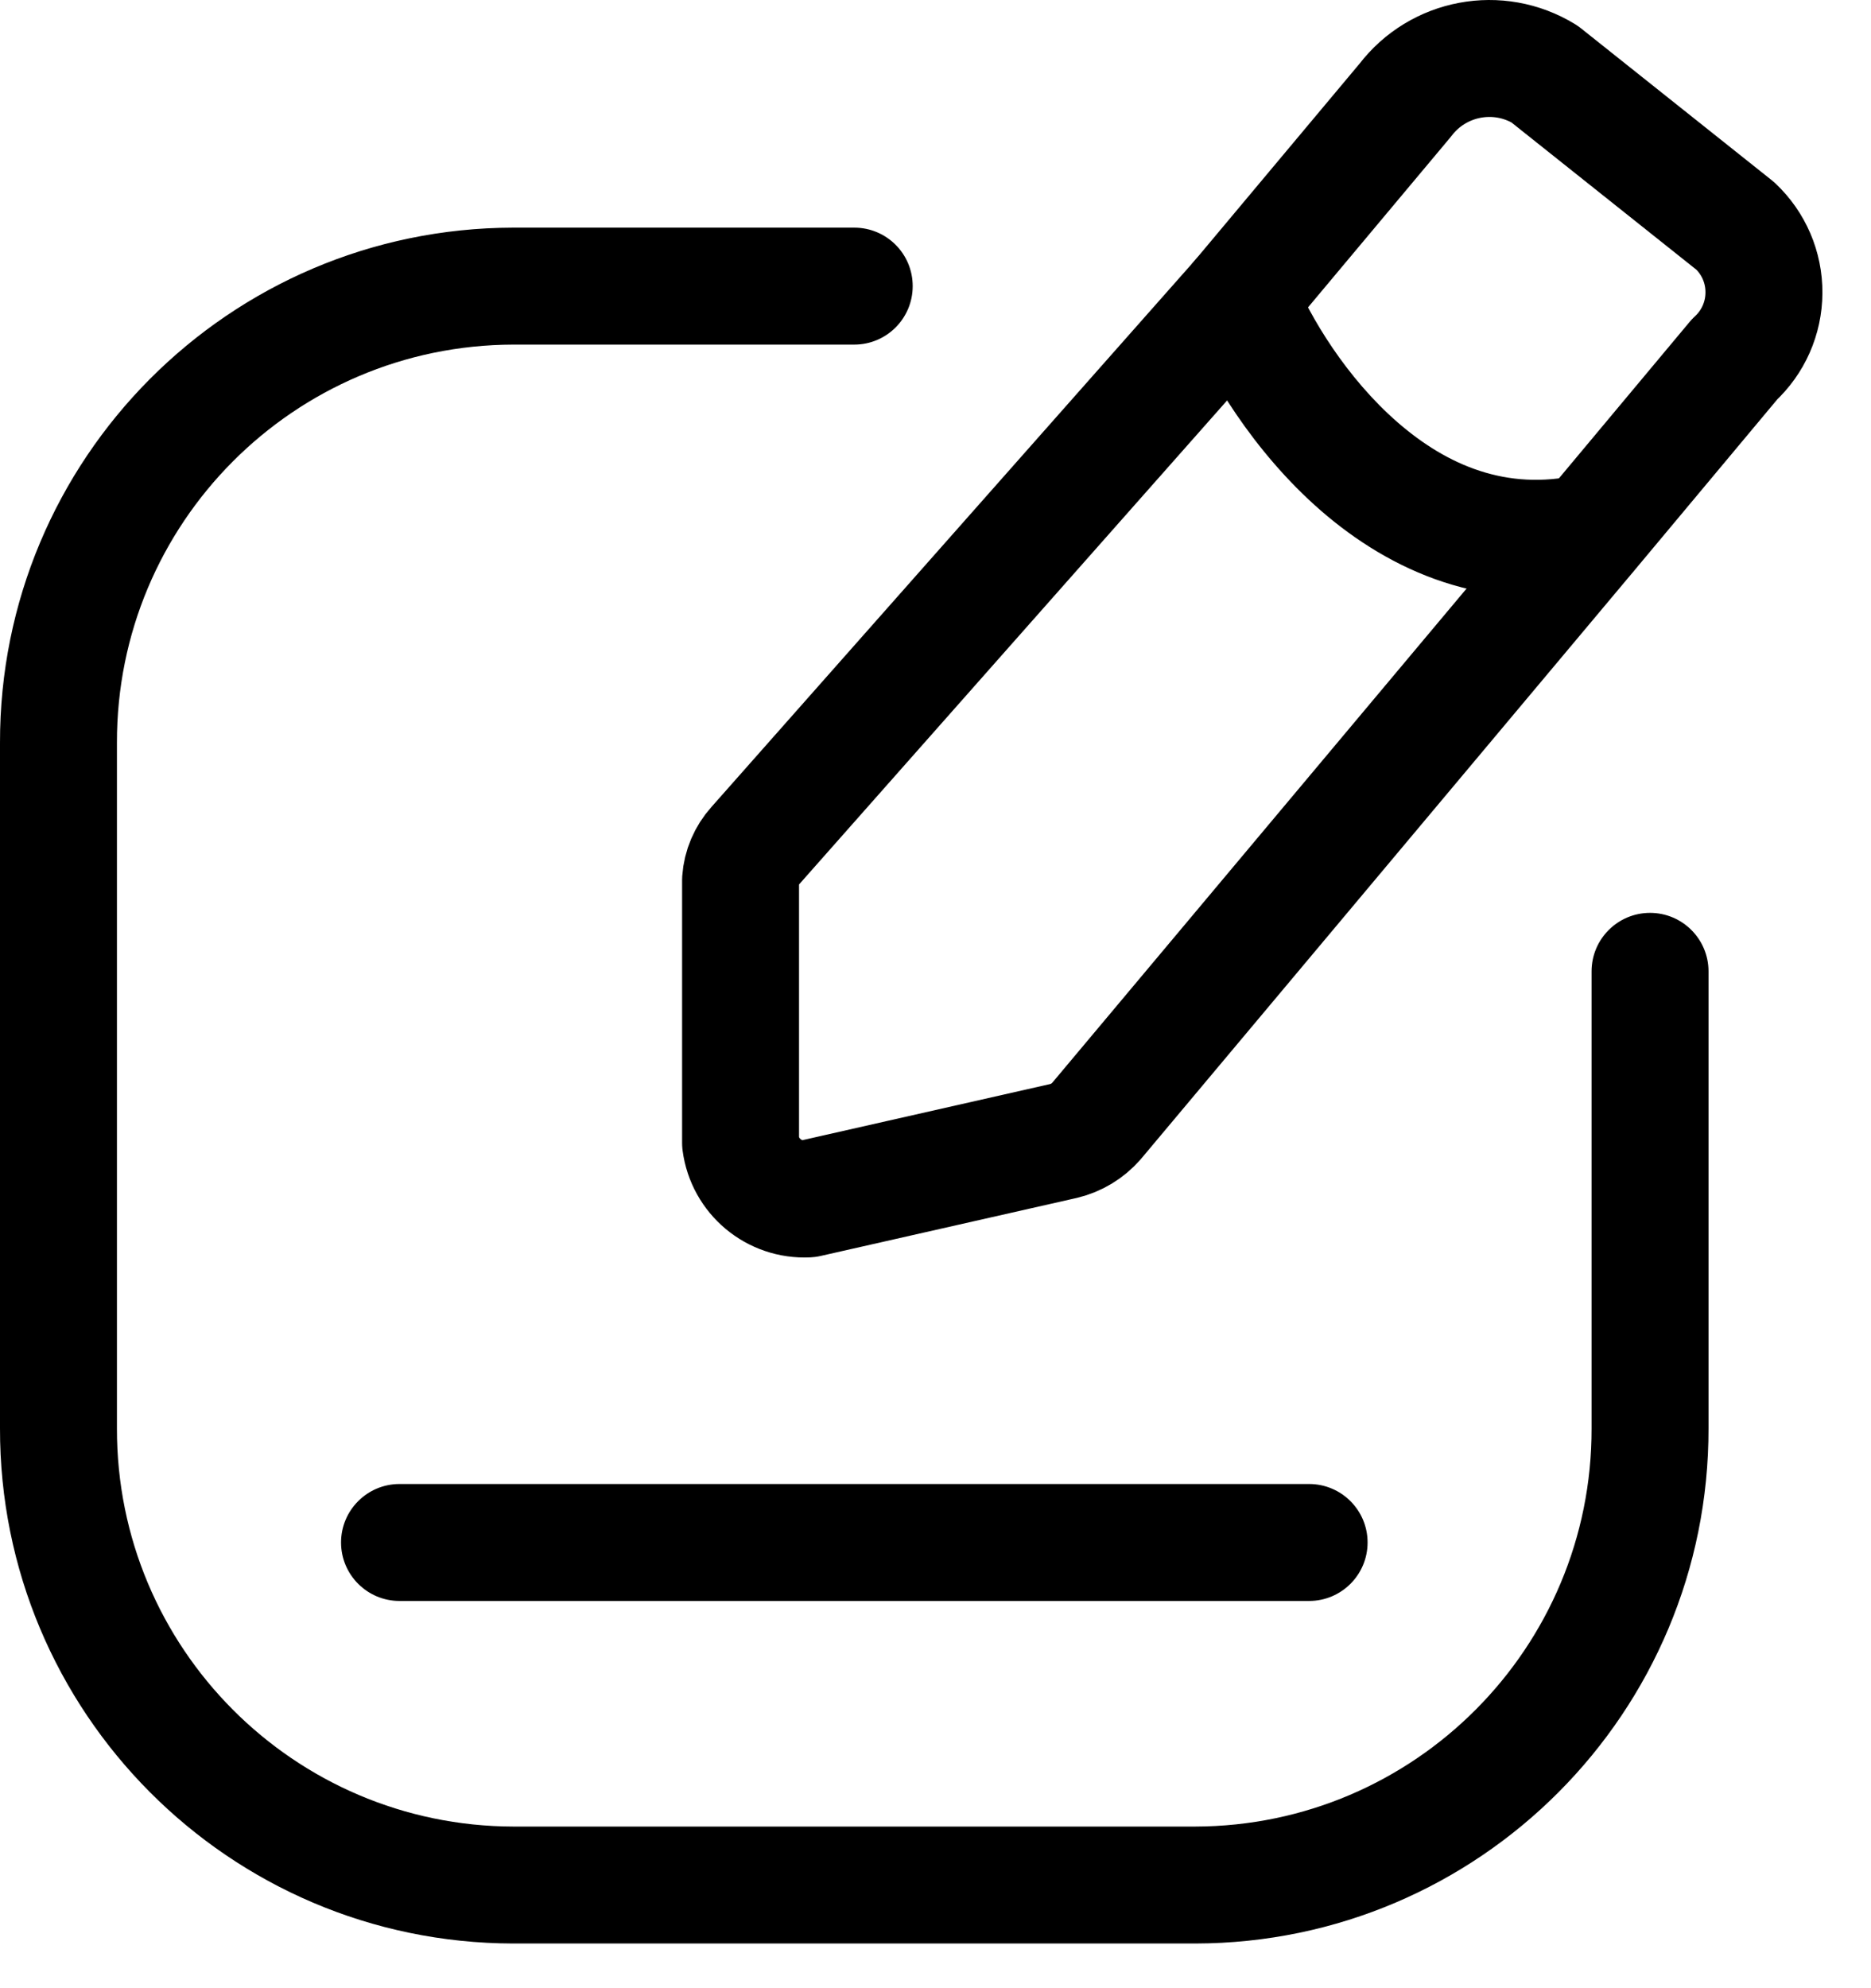
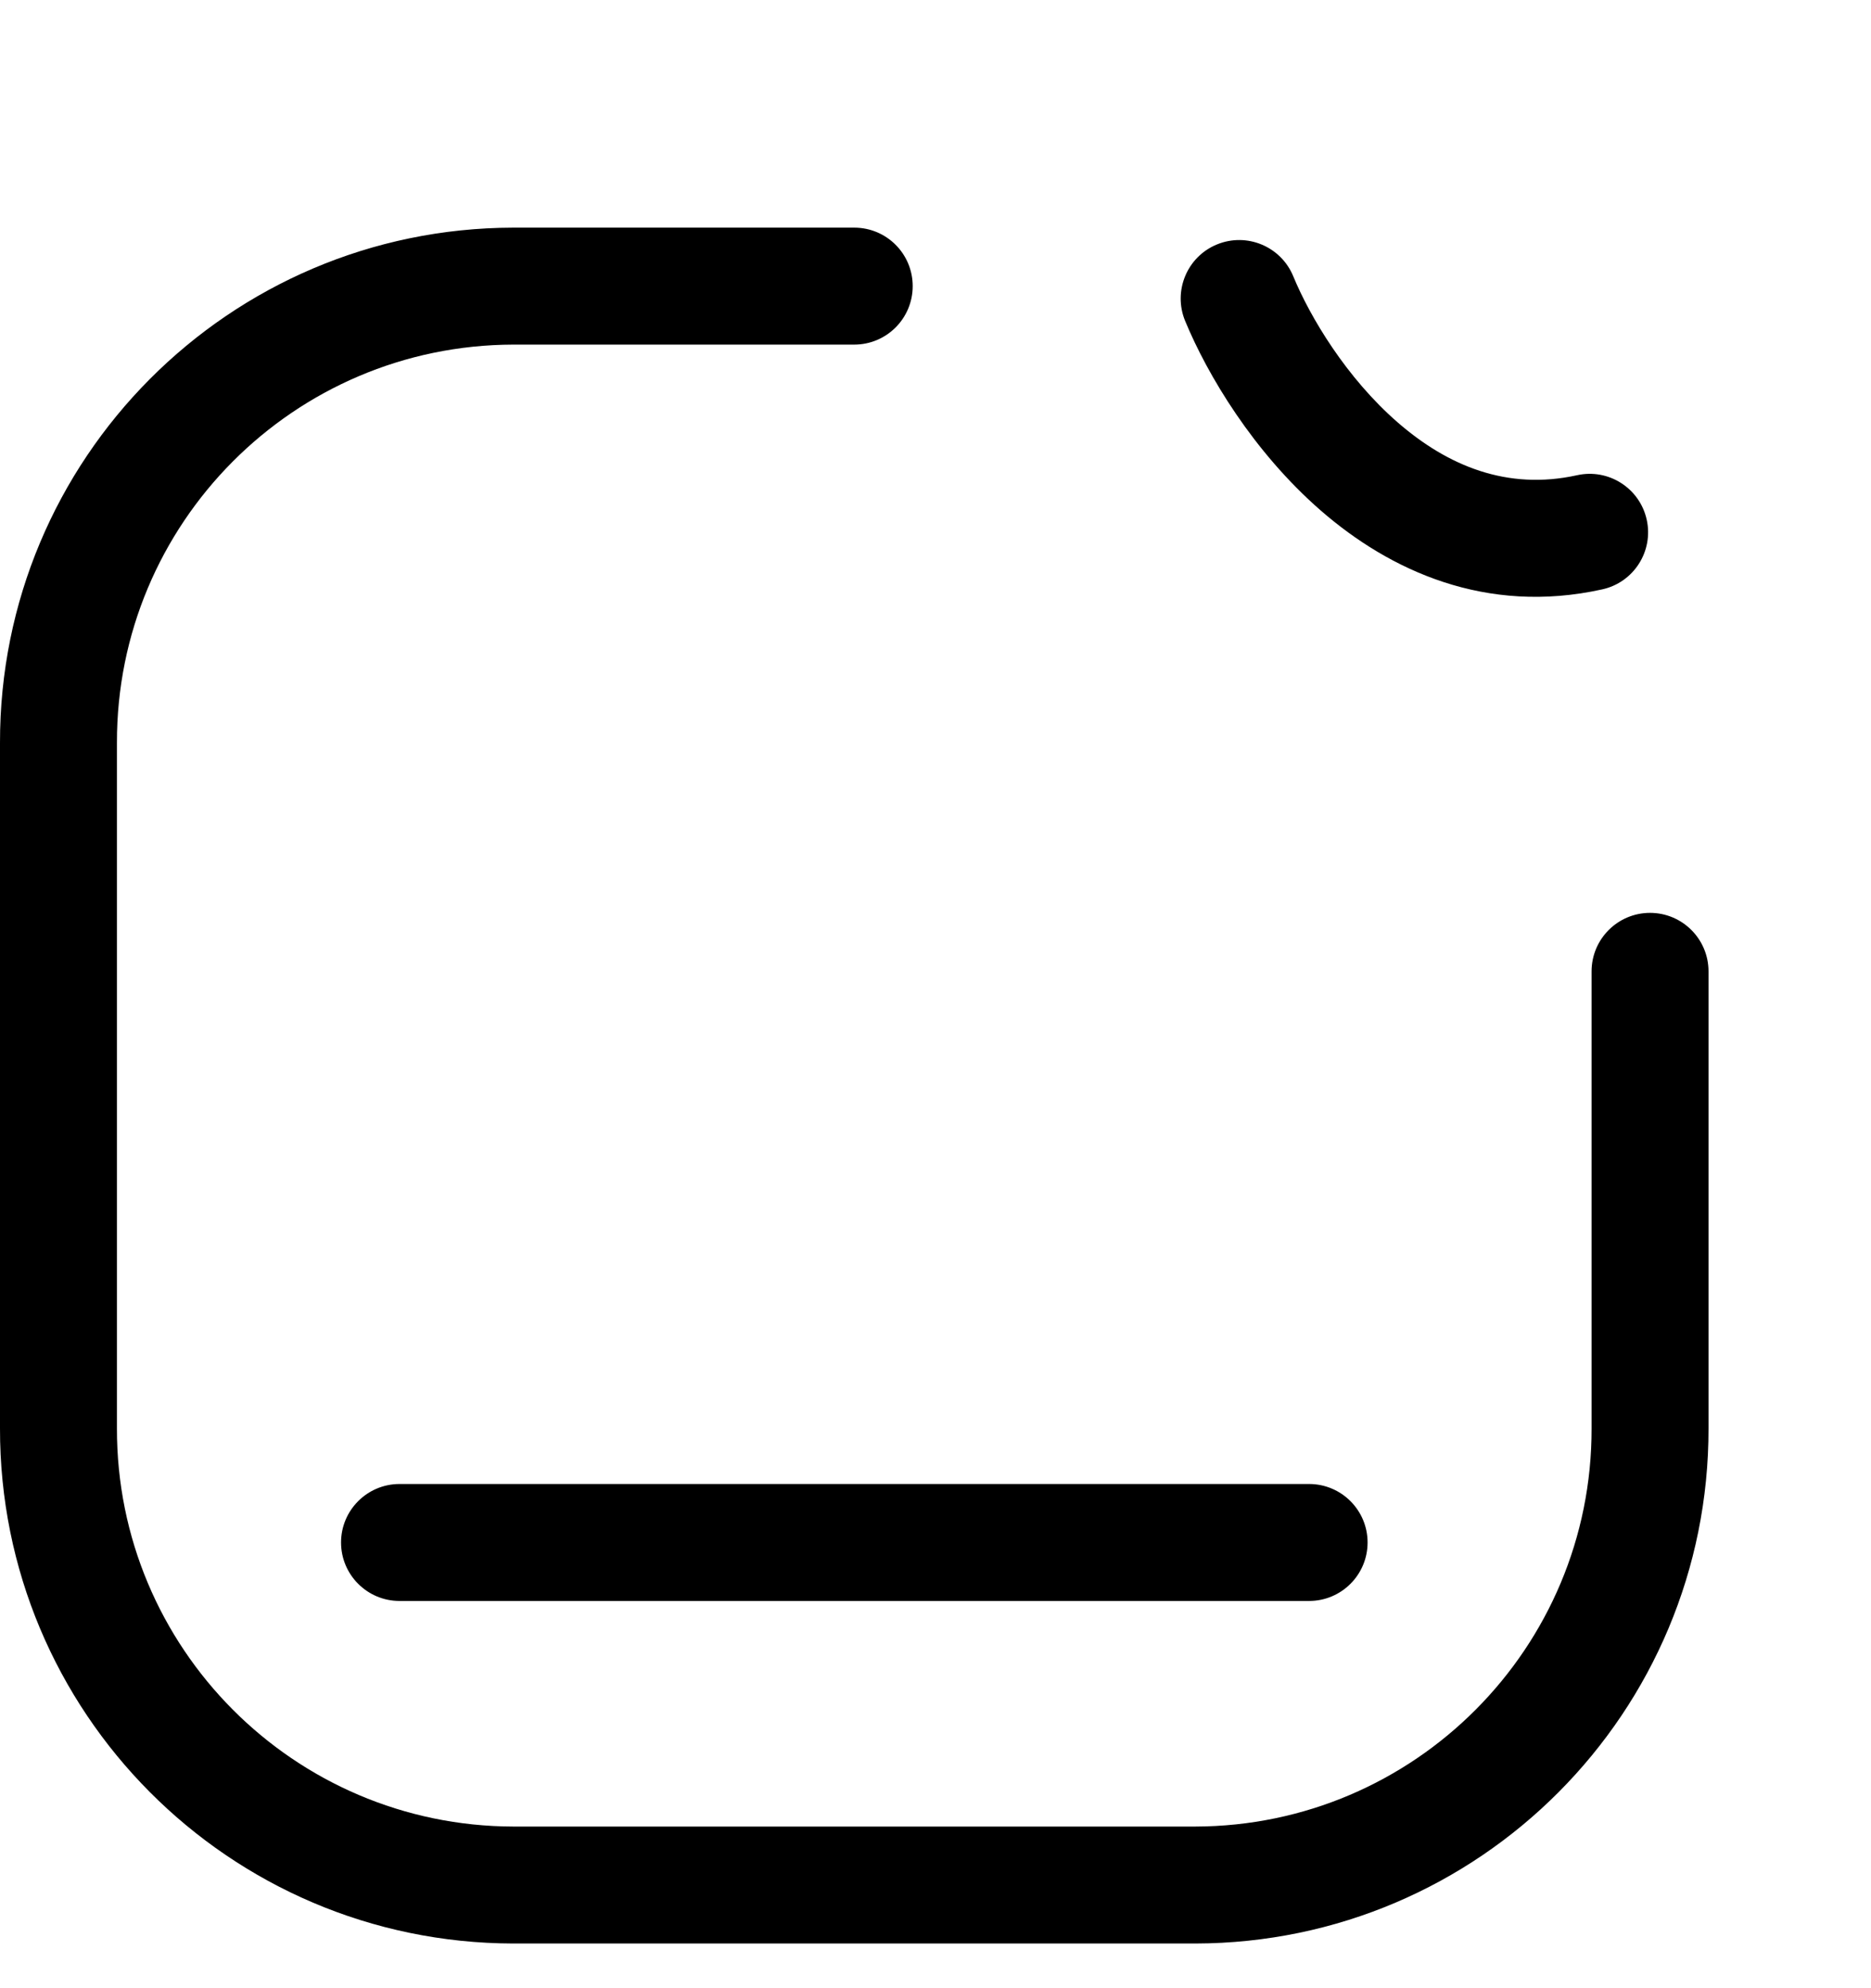
<svg xmlns="http://www.w3.org/2000/svg" width="32" height="34" viewBox="0 0 32 34" fill="none">
-   <path fill-rule="evenodd" clip-rule="evenodd" d="M26.416 1.266L29.679 3.864C29.994 4.16 30.172 4.574 30.169 5.007C30.167 5.44 29.985 5.852 29.666 6.145L27.187 9.112L18.752 19.172C18.604 19.341 18.408 19.46 18.189 19.512L13.814 20.503C13.24 20.532 12.741 20.115 12.666 19.545V15.049C12.681 14.832 12.769 14.627 12.914 14.466L21.194 5.105L24.035 1.712C24.597 0.975 25.626 0.782 26.416 1.266Z" stroke="black" stroke-width="2" stroke-linecap="round" stroke-linejoin="round" />
  <path d="M14.61 5.893C15.163 5.893 15.61 5.445 15.61 4.893C15.61 4.34 15.163 3.893 14.61 3.893V5.893ZM8.777 4.893V3.893L8.775 3.893L8.777 4.893ZM1 12.705H2L2 12.703L1 12.705ZM1 24.424L2 24.426V24.424H1ZM8.777 32.236L8.775 33.236H8.777V32.236ZM20.444 32.236V33.236L20.446 33.236L20.444 32.236ZM28.221 24.424H27.221L27.221 24.426L28.221 24.424ZM29.221 16.611C29.221 16.059 28.773 15.611 28.221 15.611C27.669 15.611 27.221 16.059 27.221 16.611H29.221ZM22.118 4.723C21.907 4.213 21.323 3.97 20.812 4.181C20.302 4.391 20.059 4.976 20.269 5.487L22.118 4.723ZM27.403 10.079C27.943 9.96 28.283 9.426 28.164 8.887C28.045 8.348 27.511 8.007 26.972 8.127L27.403 10.079ZM6.833 25.378C6.281 25.378 5.833 25.826 5.833 26.378C5.833 26.93 6.281 27.378 6.833 27.378V25.378ZM22.39 27.378C22.942 27.378 23.39 26.93 23.39 26.378C23.39 25.826 22.942 25.378 22.39 25.378V27.378ZM14.61 3.893H8.777V5.893H14.61V3.893ZM8.775 3.893C3.918 3.904 -0.01 7.85 2.05636e-05 12.707L2 12.703C1.992 8.95 5.027 5.902 8.78 5.893L8.775 3.893ZM1.8239e-05 12.705V24.424H2V12.705H1.8239e-05ZM2.05636e-05 24.422C-0.01 29.279 3.918 33.225 8.775 33.236L8.78 31.236C5.027 31.227 1.992 28.178 2 24.426L2.05636e-05 24.422ZM8.777 33.236H20.444V31.236H8.777V33.236ZM20.446 33.236C25.303 33.225 29.231 29.279 29.221 24.422L27.221 24.426C27.229 28.178 24.194 31.227 20.441 31.236L20.446 33.236ZM29.221 24.424V16.611H27.221V24.424H29.221ZM20.269 5.487C20.65 6.409 21.433 7.724 22.591 8.732C23.768 9.755 25.411 10.52 27.403 10.079L26.972 8.127C25.778 8.39 24.761 7.968 23.904 7.223C23.029 6.462 22.408 5.426 22.118 4.723L20.269 5.487ZM6.833 27.378H22.39V25.378H6.833V27.378Z" fill="black" />
</svg>